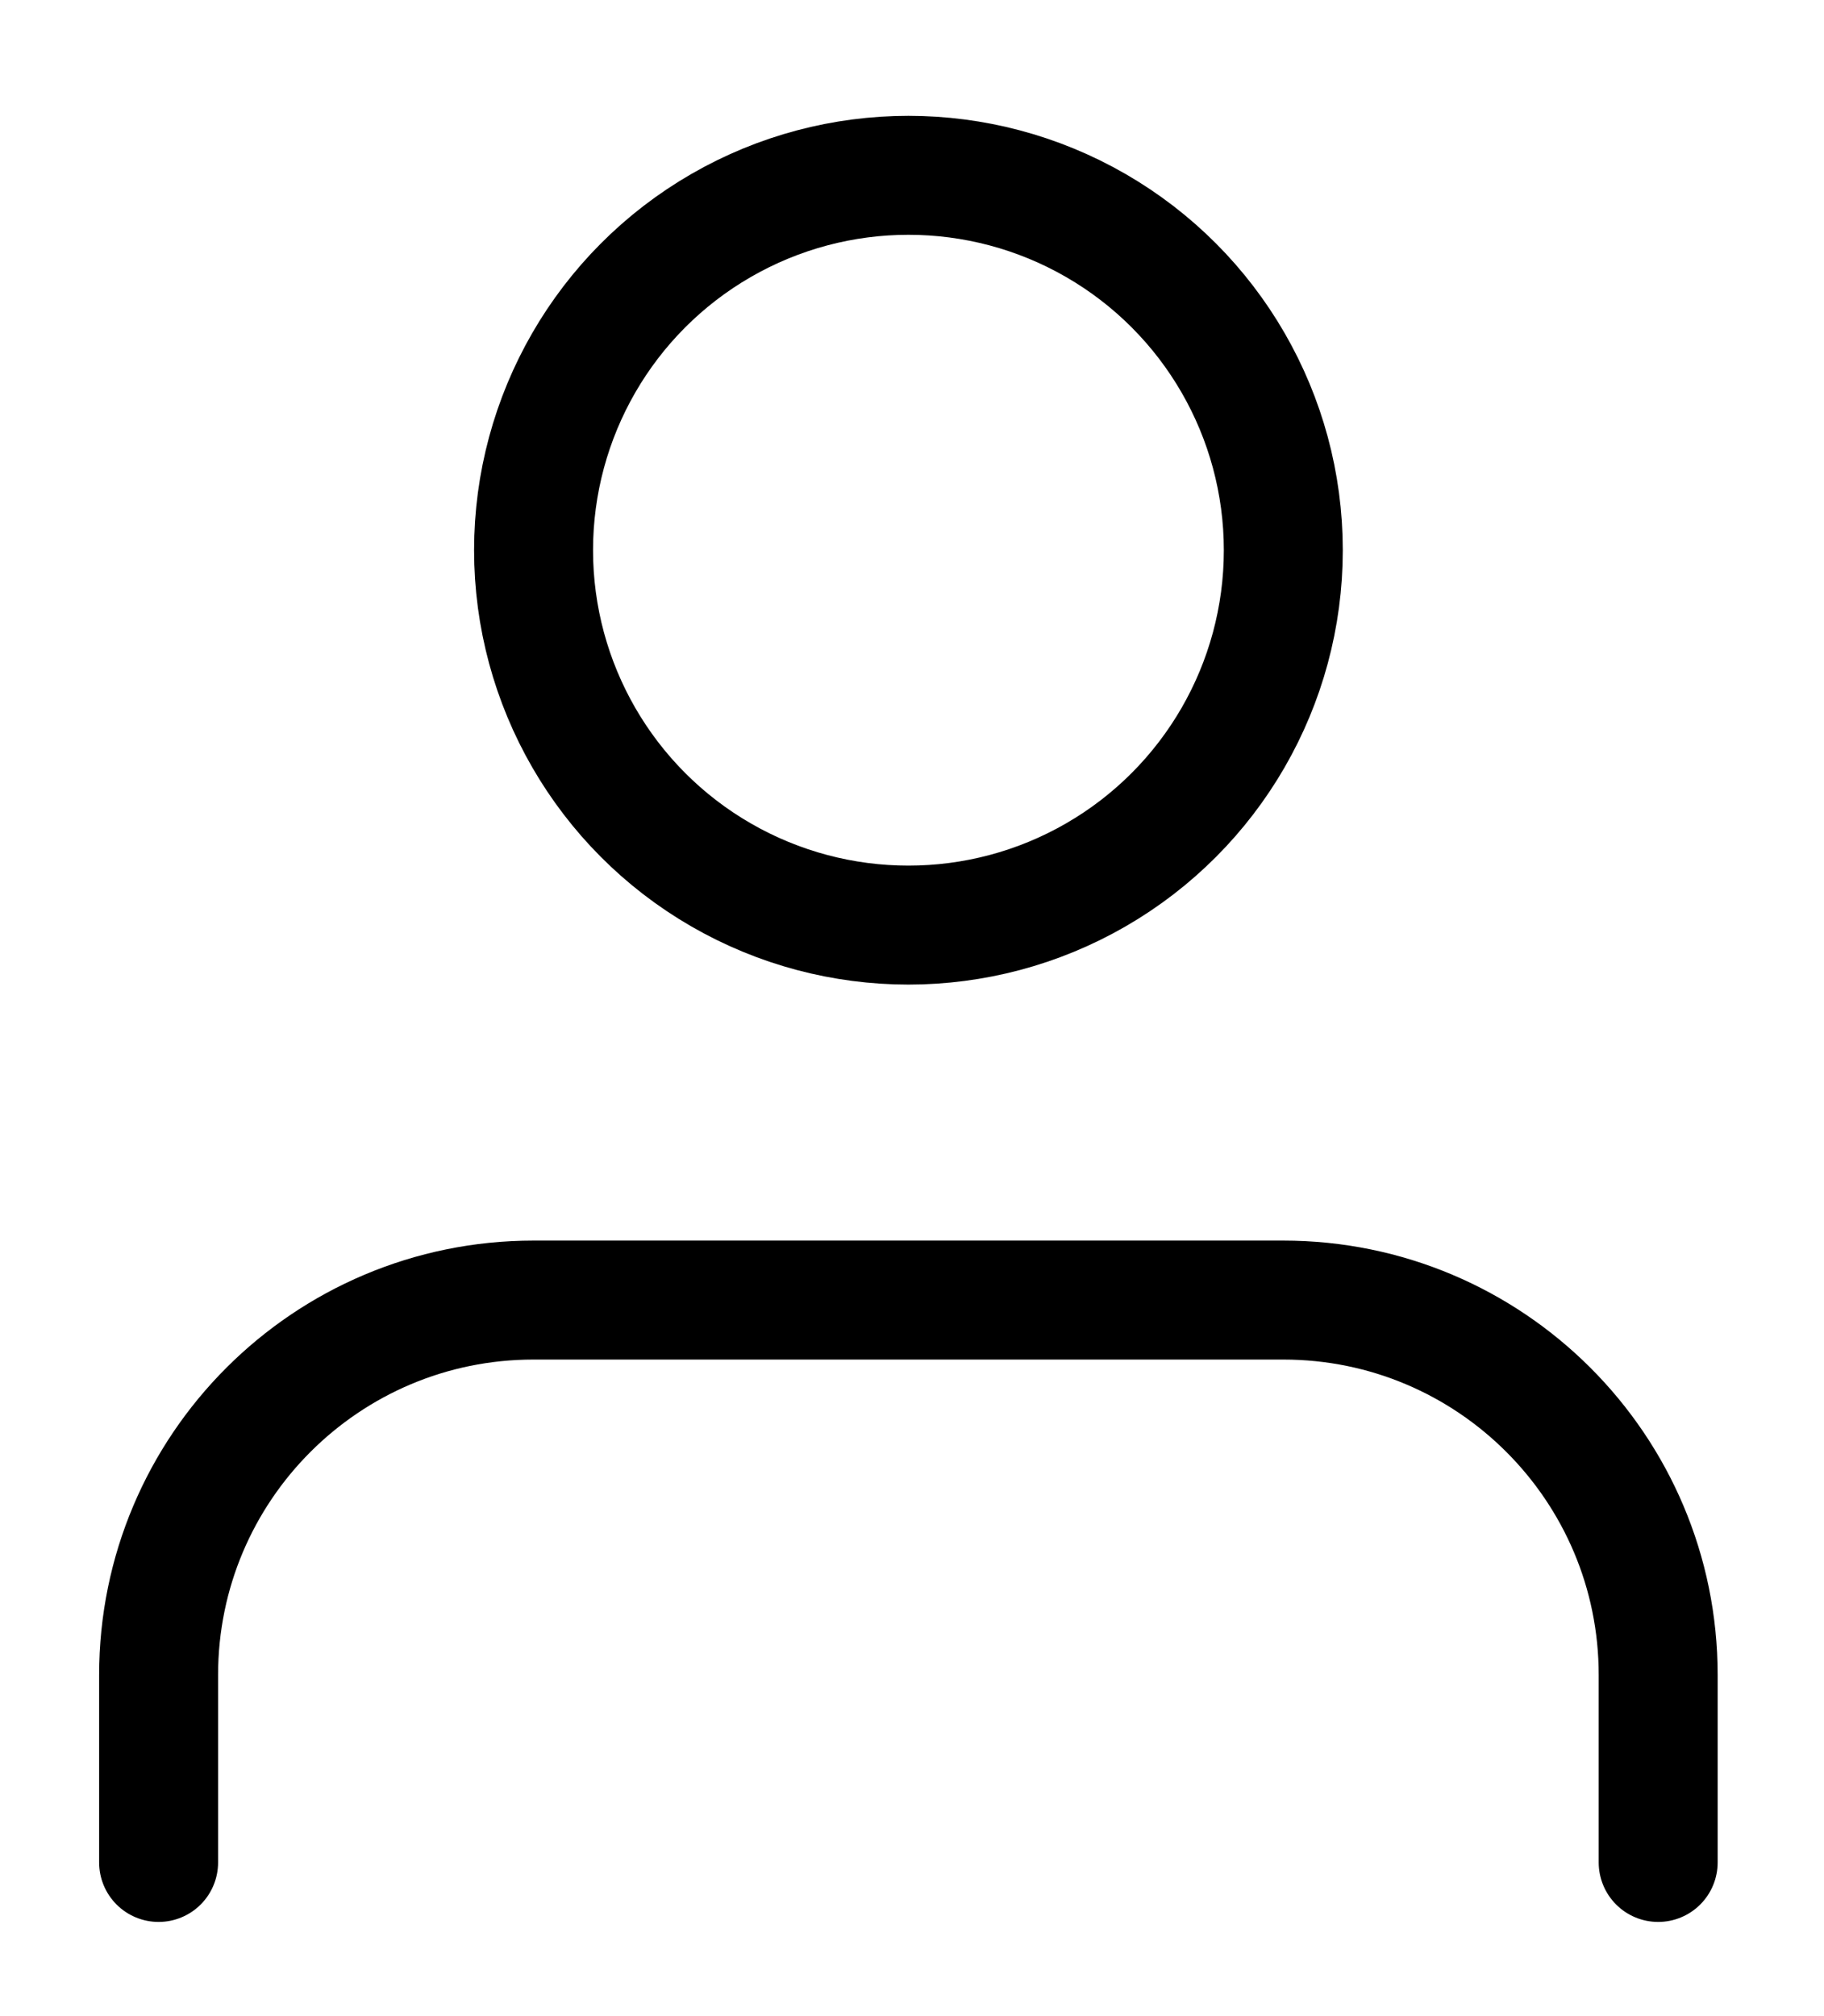
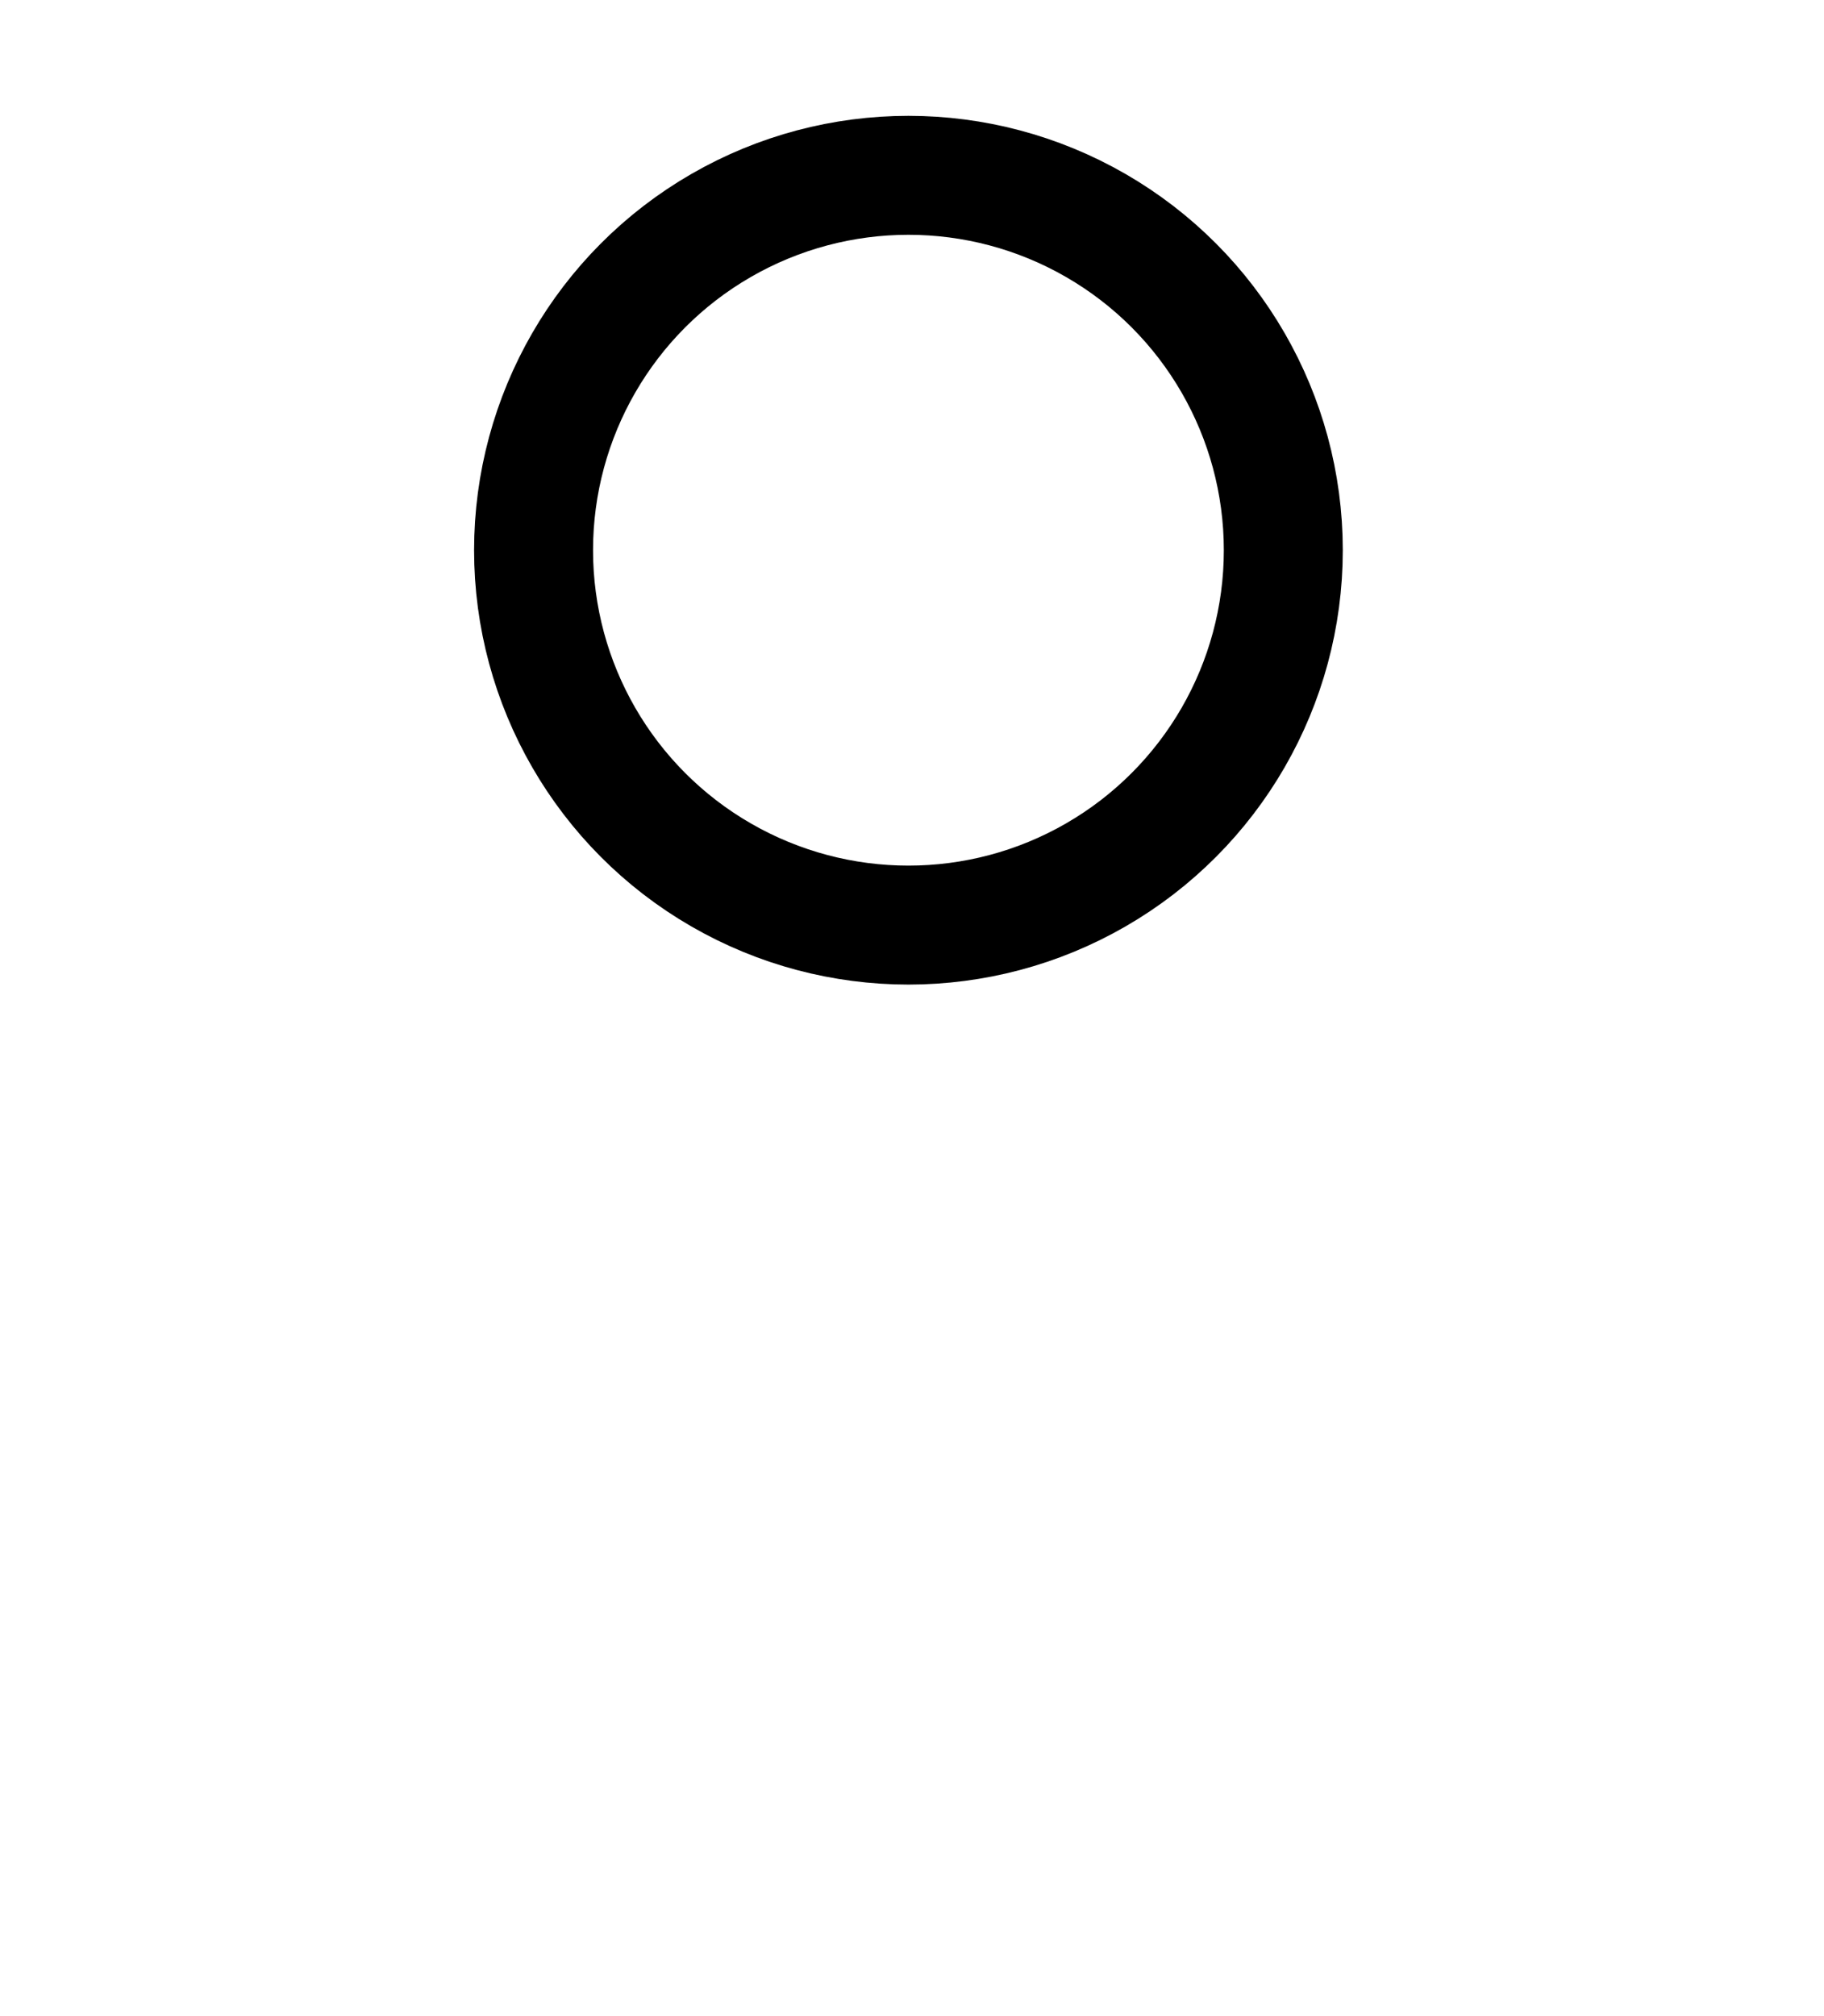
<svg xmlns="http://www.w3.org/2000/svg" class="menu-icon hidden-xs" width="19px" height="21px" viewBox="0 0 23 25" version="1.1">
  <title>Profile</title>
  <desc>Login to your profile</desc>
  <defs />
  <g id="Homepage-v3" stroke="none" stroke-width="1" fill="none" fill-rule="evenodd" stroke-linecap="round" stroke-linejoin="round">
    <g id="Homepage----Desktop" transform="translate(-1296, -125)" stroke="#000000" stroke-width="1.5">
      <g id="Group-12" transform="translate(1282, 118)">
        <g id="Group-8" transform="translate(16, 9)">
-           <path d="M18.909,21.273 L18.909,18.909 C18.909,16.298 16.793,14.182 14.182,14.182 L4.727,14.182 C2.116,14.182 0,16.298 0,18.909 L0,21.273" id="Shape" />
          <circle id="Oval" cx="9.455" cy="4.727" r="4.727" />
        </g>
      </g>
    </g>
  </g>
</svg>